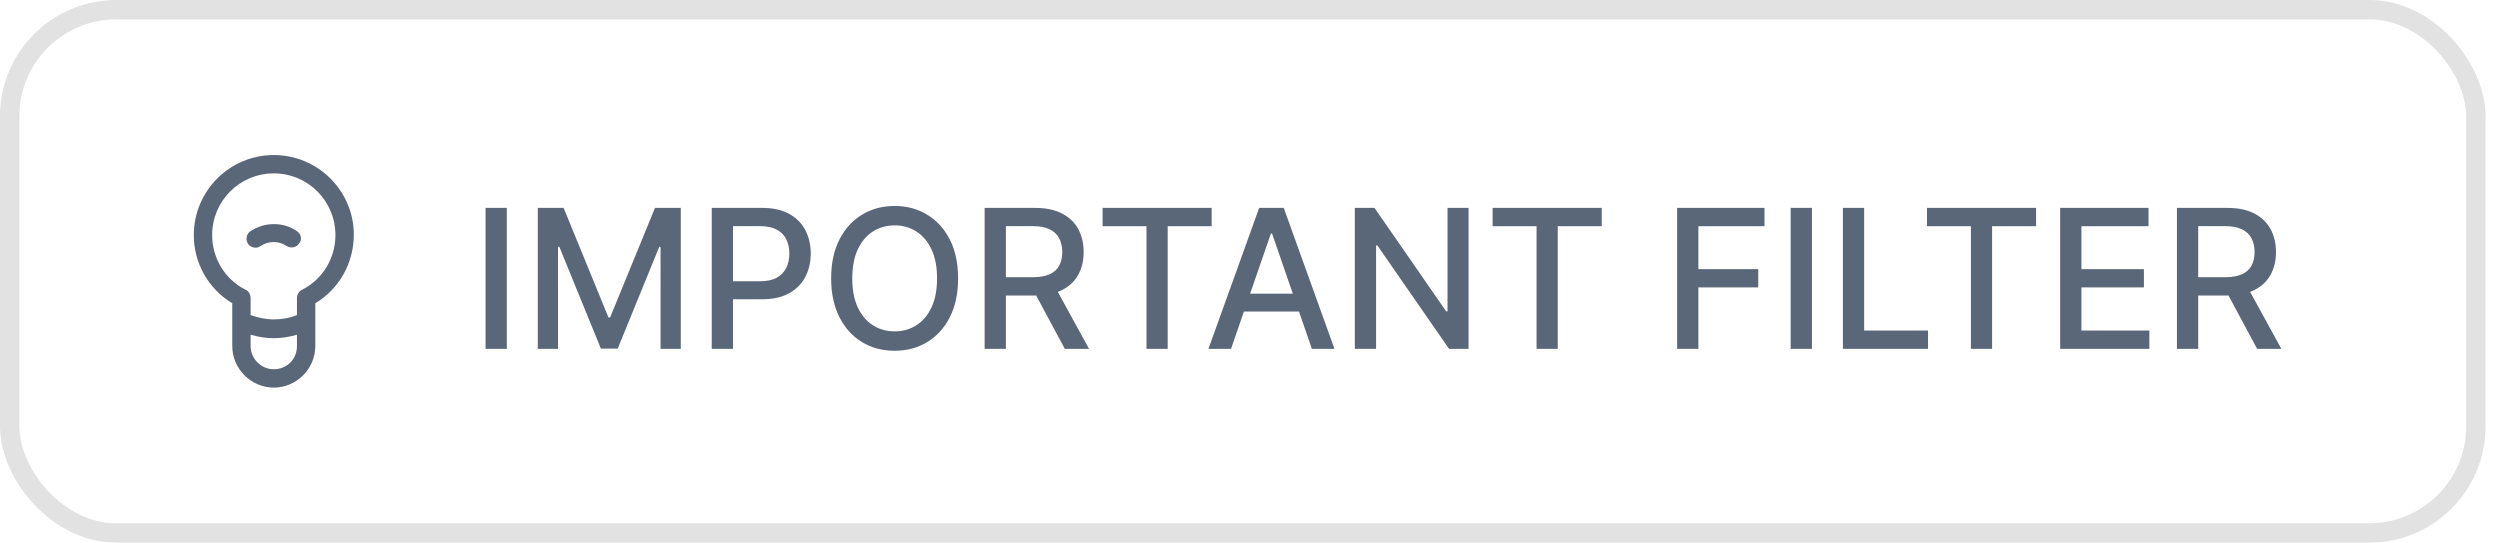
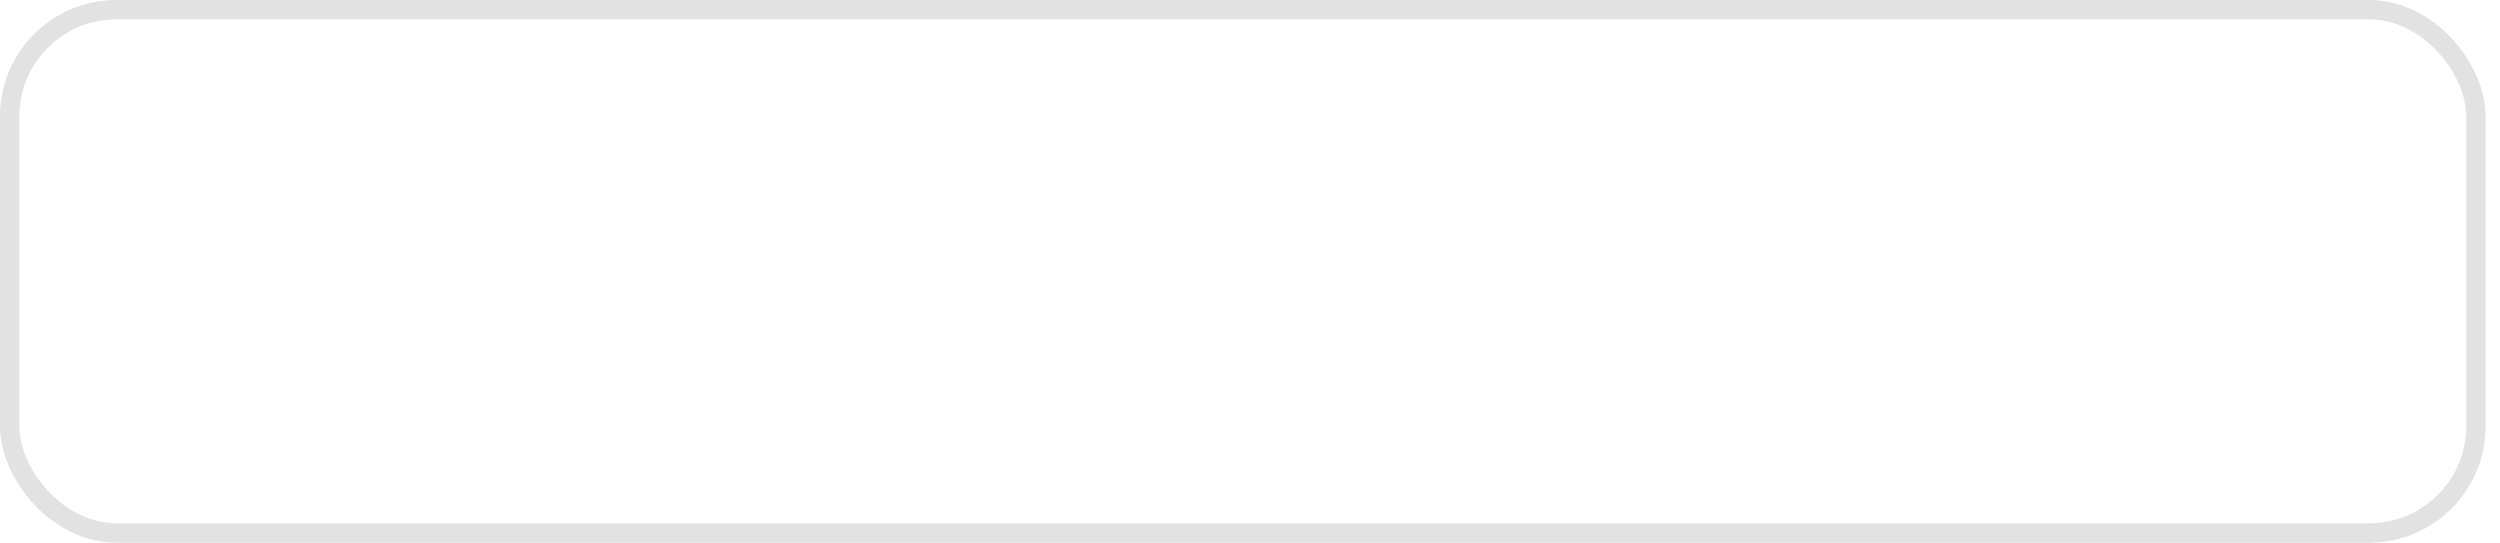
<svg xmlns="http://www.w3.org/2000/svg" width="129" height="28" viewBox="0 0 129 28" fill="none">
  <rect x="0.5" y="0.5" width="127.256" height="27" rx="5.5" stroke="#E2E2E2" />
-   <path d="M14.128 8C11.85 8 10 9.85 10 12.128C10 13.571 10.744 14.902 11.985 15.647V17.857C11.985 19.03 12.955 20 14.128 20C15.301 20 16.271 19.03 16.271 17.857V15.647C17.511 14.902 18.256 13.571 18.256 12.105C18.256 9.85 16.406 8 14.128 8ZM14.128 19.053C13.474 19.053 12.932 18.511 12.932 17.857V17.271C13.316 17.384 13.722 17.451 14.128 17.451C14.534 17.451 14.94 17.384 15.323 17.271V17.857C15.323 18.534 14.805 19.053 14.128 19.053ZM15.594 14.947C15.436 15.015 15.323 15.195 15.323 15.376V16.256C14.94 16.413 14.534 16.481 14.128 16.481C13.699 16.481 13.316 16.391 12.932 16.256V15.376C12.932 15.241 12.865 15.083 12.752 14.992C12.729 14.97 12.707 14.947 12.662 14.947C11.601 14.406 10.947 13.323 10.947 12.128C10.947 10.368 12.368 8.947 14.128 8.947C15.887 8.947 17.308 10.368 17.308 12.128C17.308 13.323 16.654 14.406 15.594 14.947ZM15.323 11.925C14.962 11.677 14.556 11.564 14.128 11.564C13.699 11.564 13.271 11.699 12.932 11.925C12.707 12.06 12.662 12.376 12.797 12.579C12.887 12.714 13.045 12.782 13.181 12.782C13.271 12.782 13.361 12.759 13.451 12.692C13.857 12.421 14.399 12.421 14.782 12.692C15.008 12.827 15.301 12.782 15.436 12.556C15.594 12.376 15.549 12.083 15.323 11.925Z" fill="#314158" fill-opacity="0.8" />
-   <path d="M26.152 10.727V18H25.055V10.727H26.152ZM27.75 10.727H29.082L31.397 16.381H31.482L33.797 10.727H35.129V18H34.085V12.737H34.018L31.873 17.989H31.006L28.861 12.734H28.794V18H27.75V10.727ZM36.725 18V10.727H39.317C39.883 10.727 40.352 10.83 40.723 11.036C41.095 11.242 41.373 11.524 41.558 11.881C41.742 12.236 41.835 12.637 41.835 13.082C41.835 13.529 41.741 13.932 41.554 14.289C41.37 14.644 41.09 14.926 40.716 15.134C40.344 15.34 39.877 15.443 39.313 15.443H37.531V14.513H39.214C39.571 14.513 39.861 14.451 40.084 14.328C40.306 14.203 40.47 14.032 40.574 13.817C40.678 13.601 40.73 13.356 40.73 13.082C40.73 12.807 40.678 12.563 40.574 12.35C40.47 12.137 40.305 11.97 40.08 11.849C39.858 11.729 39.564 11.668 39.2 11.668H37.822V18H36.725ZM49.438 14.364C49.438 15.14 49.297 15.808 49.012 16.366C48.728 16.923 48.339 17.351 47.844 17.652C47.352 17.95 46.792 18.099 46.164 18.099C45.535 18.099 44.972 17.95 44.478 17.652C43.985 17.351 43.597 16.922 43.313 16.363C43.029 15.804 42.887 15.138 42.887 14.364C42.887 13.587 43.029 12.921 43.313 12.364C43.597 11.806 43.985 11.377 44.478 11.079C44.972 10.778 45.535 10.628 46.164 10.628C46.792 10.628 47.352 10.778 47.844 11.079C48.339 11.377 48.728 11.806 49.012 12.364C49.297 12.921 49.438 13.587 49.438 14.364ZM48.352 14.364C48.352 13.772 48.256 13.273 48.064 12.869C47.875 12.461 47.614 12.154 47.283 11.945C46.954 11.735 46.581 11.629 46.164 11.629C45.745 11.629 45.371 11.735 45.042 11.945C44.713 12.154 44.453 12.461 44.261 12.869C44.072 13.273 43.977 13.772 43.977 14.364C43.977 14.956 44.072 15.455 44.261 15.862C44.453 16.267 44.713 16.575 45.042 16.785C45.371 16.994 45.745 17.098 46.164 17.098C46.581 17.098 46.954 16.994 47.283 16.785C47.614 16.575 47.875 16.267 48.064 15.862C48.256 15.455 48.352 14.956 48.352 14.364ZM50.807 18V10.727H53.399C53.962 10.727 54.43 10.824 54.802 11.018C55.176 11.213 55.455 11.481 55.64 11.825C55.824 12.165 55.917 12.56 55.917 13.007C55.917 13.452 55.823 13.844 55.636 14.182C55.452 14.519 55.172 14.78 54.798 14.967C54.426 15.154 53.959 15.248 53.395 15.248H51.432V14.303H53.296C53.651 14.303 53.94 14.252 54.162 14.151C54.387 14.049 54.552 13.901 54.656 13.707C54.76 13.512 54.812 13.279 54.812 13.007C54.812 12.732 54.759 12.495 54.653 12.293C54.548 12.092 54.384 11.938 54.159 11.832C53.936 11.723 53.644 11.668 53.282 11.668H51.904V18H50.807ZM54.397 14.719L56.194 18H54.944L53.182 14.719H54.397ZM56.893 11.672V10.727H62.522V11.672H60.253V18H59.159V11.672H56.893ZM63.521 18H62.356L64.973 10.727H66.241L68.858 18H67.693L65.637 12.048H65.58L63.521 18ZM63.716 15.152H67.494V16.075H63.716V15.152ZM75.778 10.727V18H74.77L71.073 12.666H71.005V18H69.908V10.727H70.924L74.624 16.068H74.692V10.727H75.778ZM77.02 11.672V10.727H82.649V11.672H80.38V18H79.286V11.672H77.02ZM86.539 18V10.727H91.049V11.672H87.636V13.888H90.726V14.829H87.636V18H86.539ZM93.496 10.727V18H92.398V10.727H93.496ZM95.094 18V10.727H96.191V17.055H99.487V18H95.094ZM99.432 11.672V10.727H105.061V11.672H102.792V18H101.698V11.672H99.432ZM106.305 18V10.727H110.864V11.672H107.402V13.888H110.626V14.829H107.402V17.055H110.907V18H106.305ZM112.33 18V10.727H114.922C115.486 10.727 115.953 10.824 116.325 11.018C116.699 11.213 116.978 11.481 117.163 11.825C117.348 12.165 117.44 12.56 117.44 13.007C117.44 13.452 117.347 13.844 117.16 14.182C116.975 14.519 116.696 14.78 116.322 14.967C115.95 15.154 115.482 15.248 114.919 15.248H112.955V14.303H114.819C115.175 14.303 115.463 14.252 115.686 14.151C115.911 14.049 116.075 13.901 116.179 13.707C116.284 13.512 116.336 13.279 116.336 13.007C116.336 12.732 116.282 12.495 116.176 12.293C116.072 12.092 115.907 11.938 115.682 11.832C115.46 11.723 115.167 11.668 114.805 11.668H113.427V18H112.33ZM115.92 14.719L117.717 18H116.467L114.706 14.719H115.92Z" fill="#314158" fill-opacity="0.8" />
</svg>